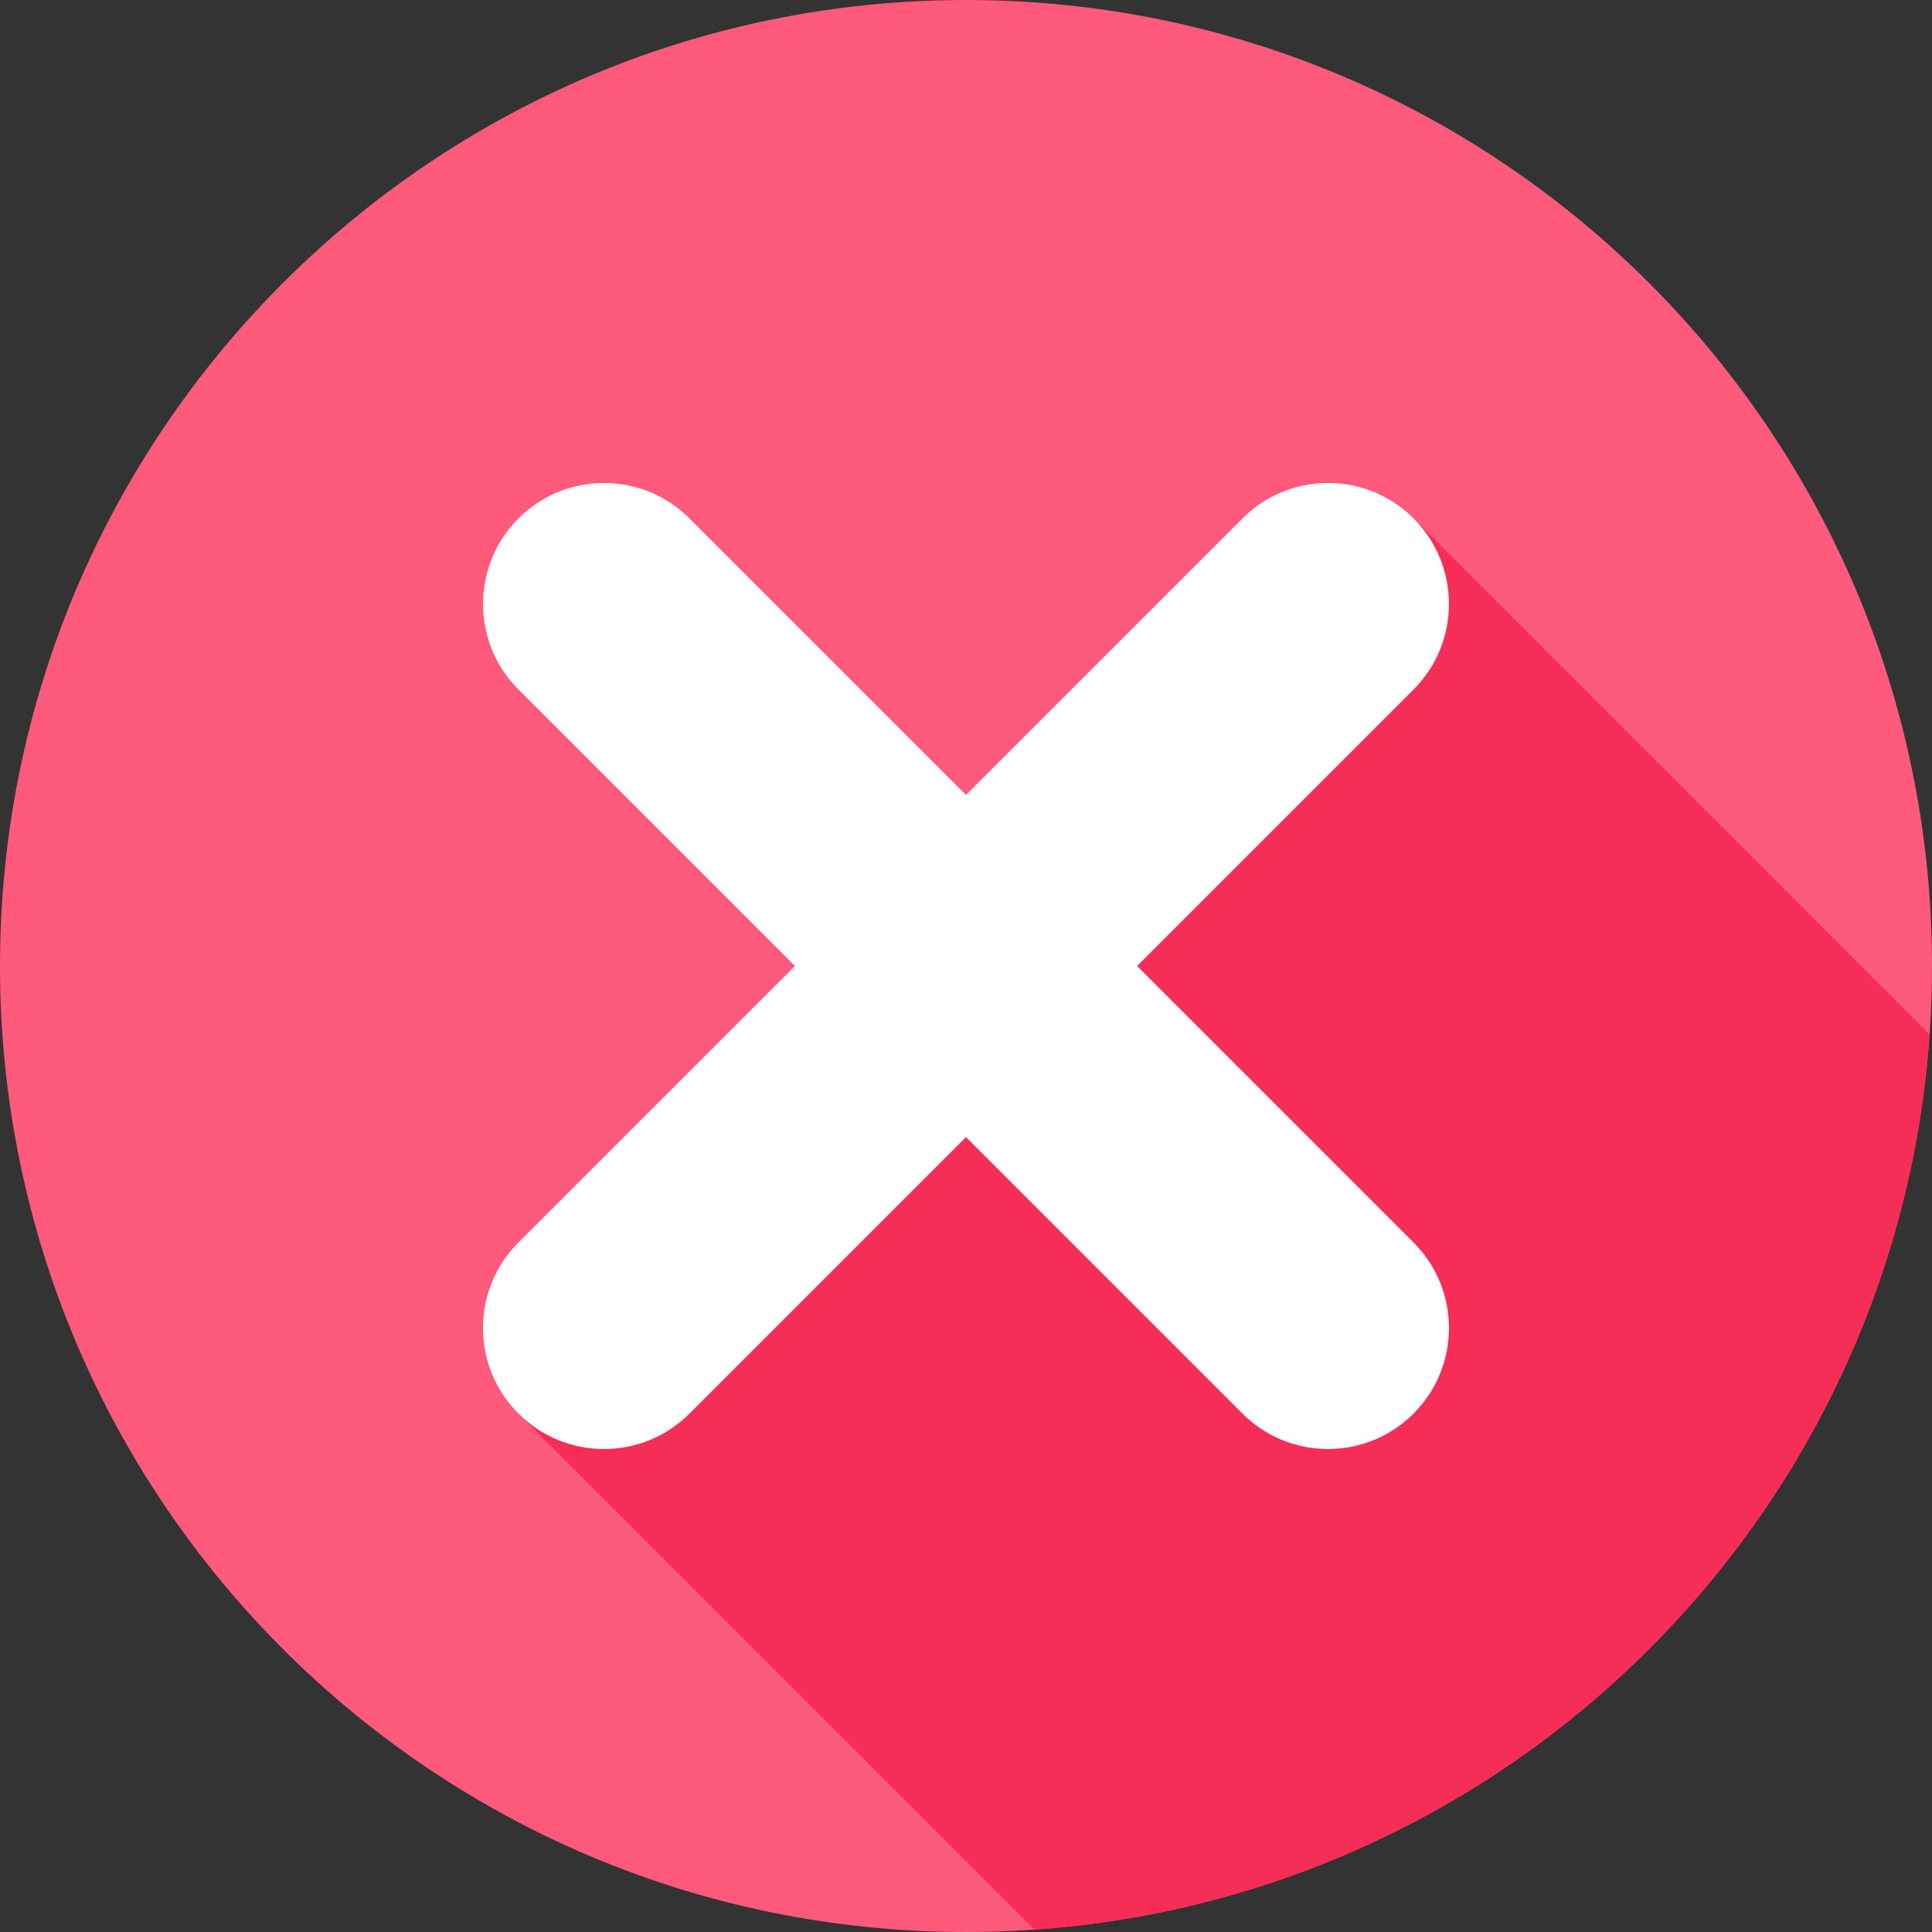
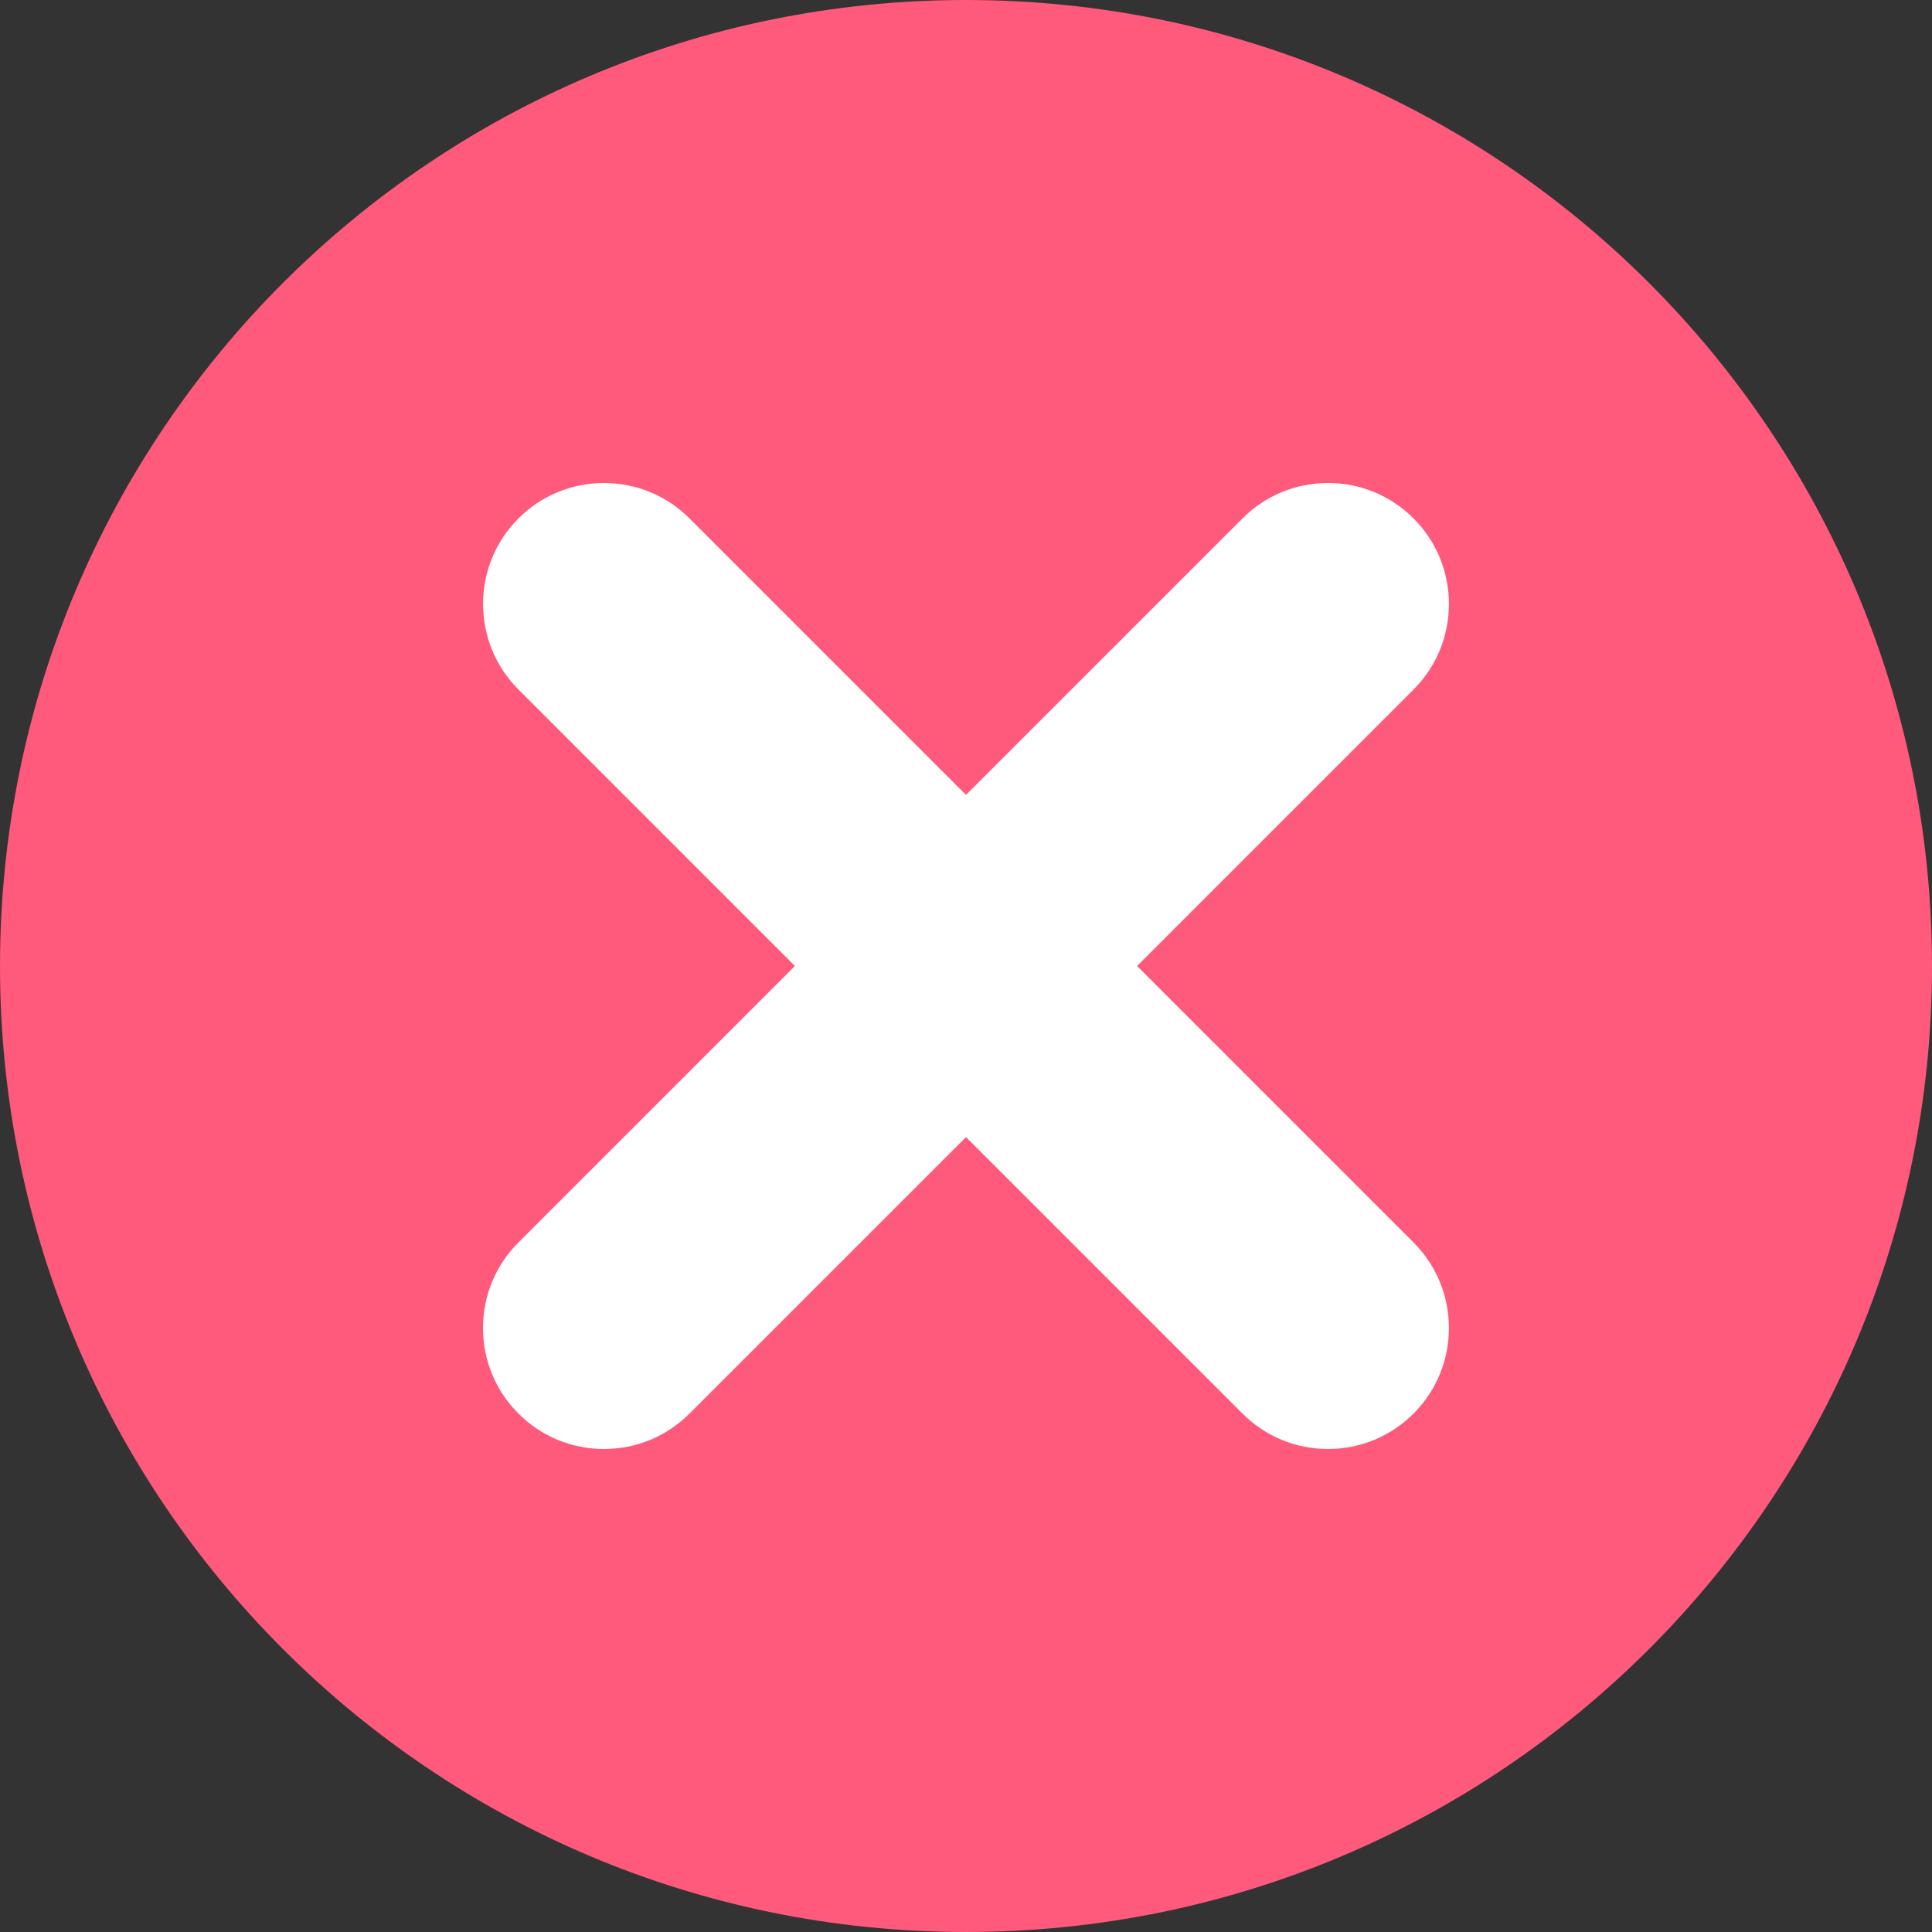
<svg xmlns="http://www.w3.org/2000/svg" fill="#000000" height="800" preserveAspectRatio="xMidYMid meet" version="1" viewBox="0.0 0.0 800.0 800.0" width="800" zoomAndPan="magnify">
  <rect x="0.0" y="0.0" width="800.0" height="800.0" fill="#333333" stroke="none" />
  <defs>
    <clipPath id="a">
      <path d="M 214 214 L 800 214 L 800 800 L 214 800 Z M 214 214" />
    </clipPath>
    <clipPath id="b">
      <path d="M 800 400 C 800 620.914 620.914 800 400 800 C 179.086 800 0 620.914 0 400 C 0 179.086 179.086 0 400 0 C 620.914 0 800 179.086 800 400 Z M 800 400" />
    </clipPath>
  </defs>
  <g>
    <g id="change1_1">
      <path d="M 800 400 C 800 620.914 620.914 800 400 800 C 179.086 800 0 620.914 0 400 C 0 179.086 179.086 0 400 0 C 620.914 0 800 179.086 800 400" fill="#ff597b" />
    </g>
    <g clip-path="url(#a)">
      <g clip-path="url(#b)" id="change2_1">
-         <path d="M 873.223 502.566 L 585.328 214.672 L 214.672 585.328 L 485.621 856.277 L 712.289 717.465 L 873.223 502.566" fill="#f62d56" />
-       </g>
+         </g>
    </g>
    <g id="change3_1">
      <path d="M 470.84 400 L 585.328 285.512 C 604.859 265.98 604.859 234.203 585.328 214.672 C 575.867 205.211 563.285 200 549.906 200 C 536.527 200 523.945 205.211 514.484 214.672 L 400 329.156 L 285.512 214.672 C 276.051 205.211 263.473 200 250.094 200 C 236.711 200 224.133 205.211 214.672 214.672 C 195.141 234.203 195.141 265.98 214.672 285.512 L 329.156 400 L 214.672 514.488 C 205.211 523.949 200 536.527 200 549.906 C 200 563.289 205.211 575.867 214.672 585.328 C 224.133 594.789 236.715 600 250.094 600 C 263.473 600 276.051 594.789 285.512 585.328 L 400 470.844 L 514.484 585.328 C 523.949 594.789 536.527 600 549.906 600 C 563.285 600 575.863 594.789 585.328 585.328 C 604.859 565.797 604.859 534.02 585.328 514.488 L 470.84 400" fill="#ffffff" />
    </g>
  </g>
</svg>